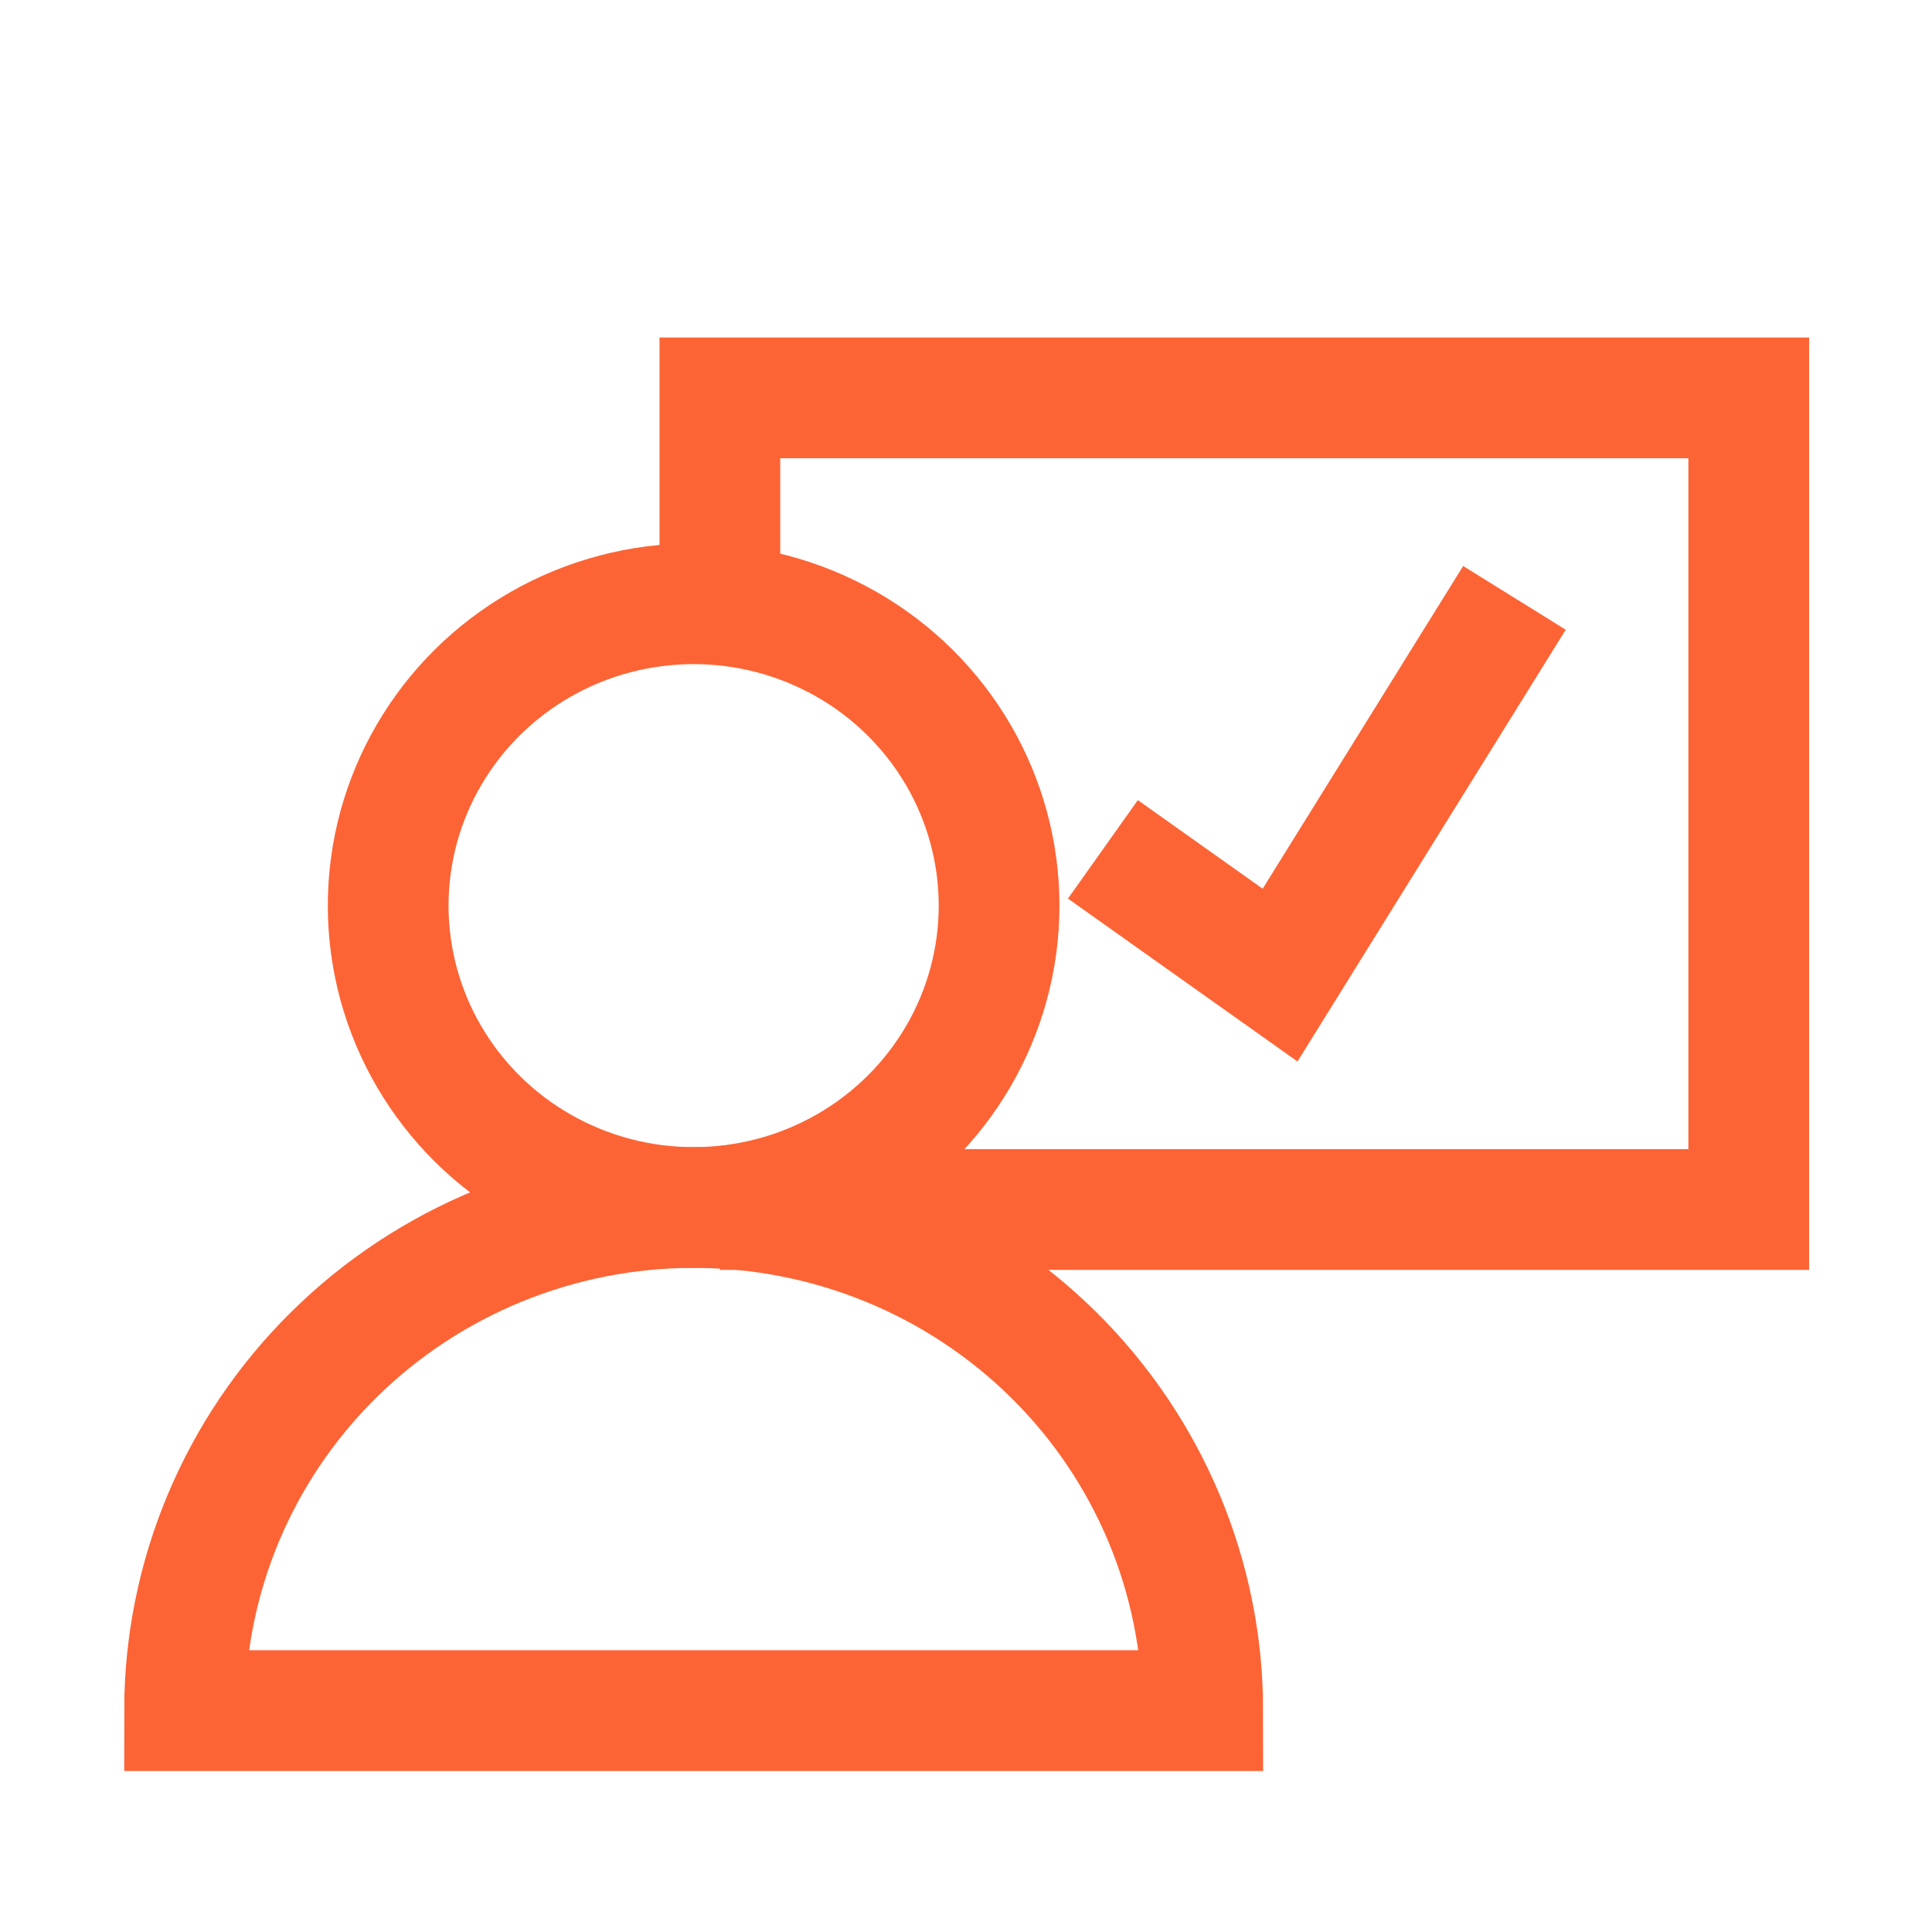
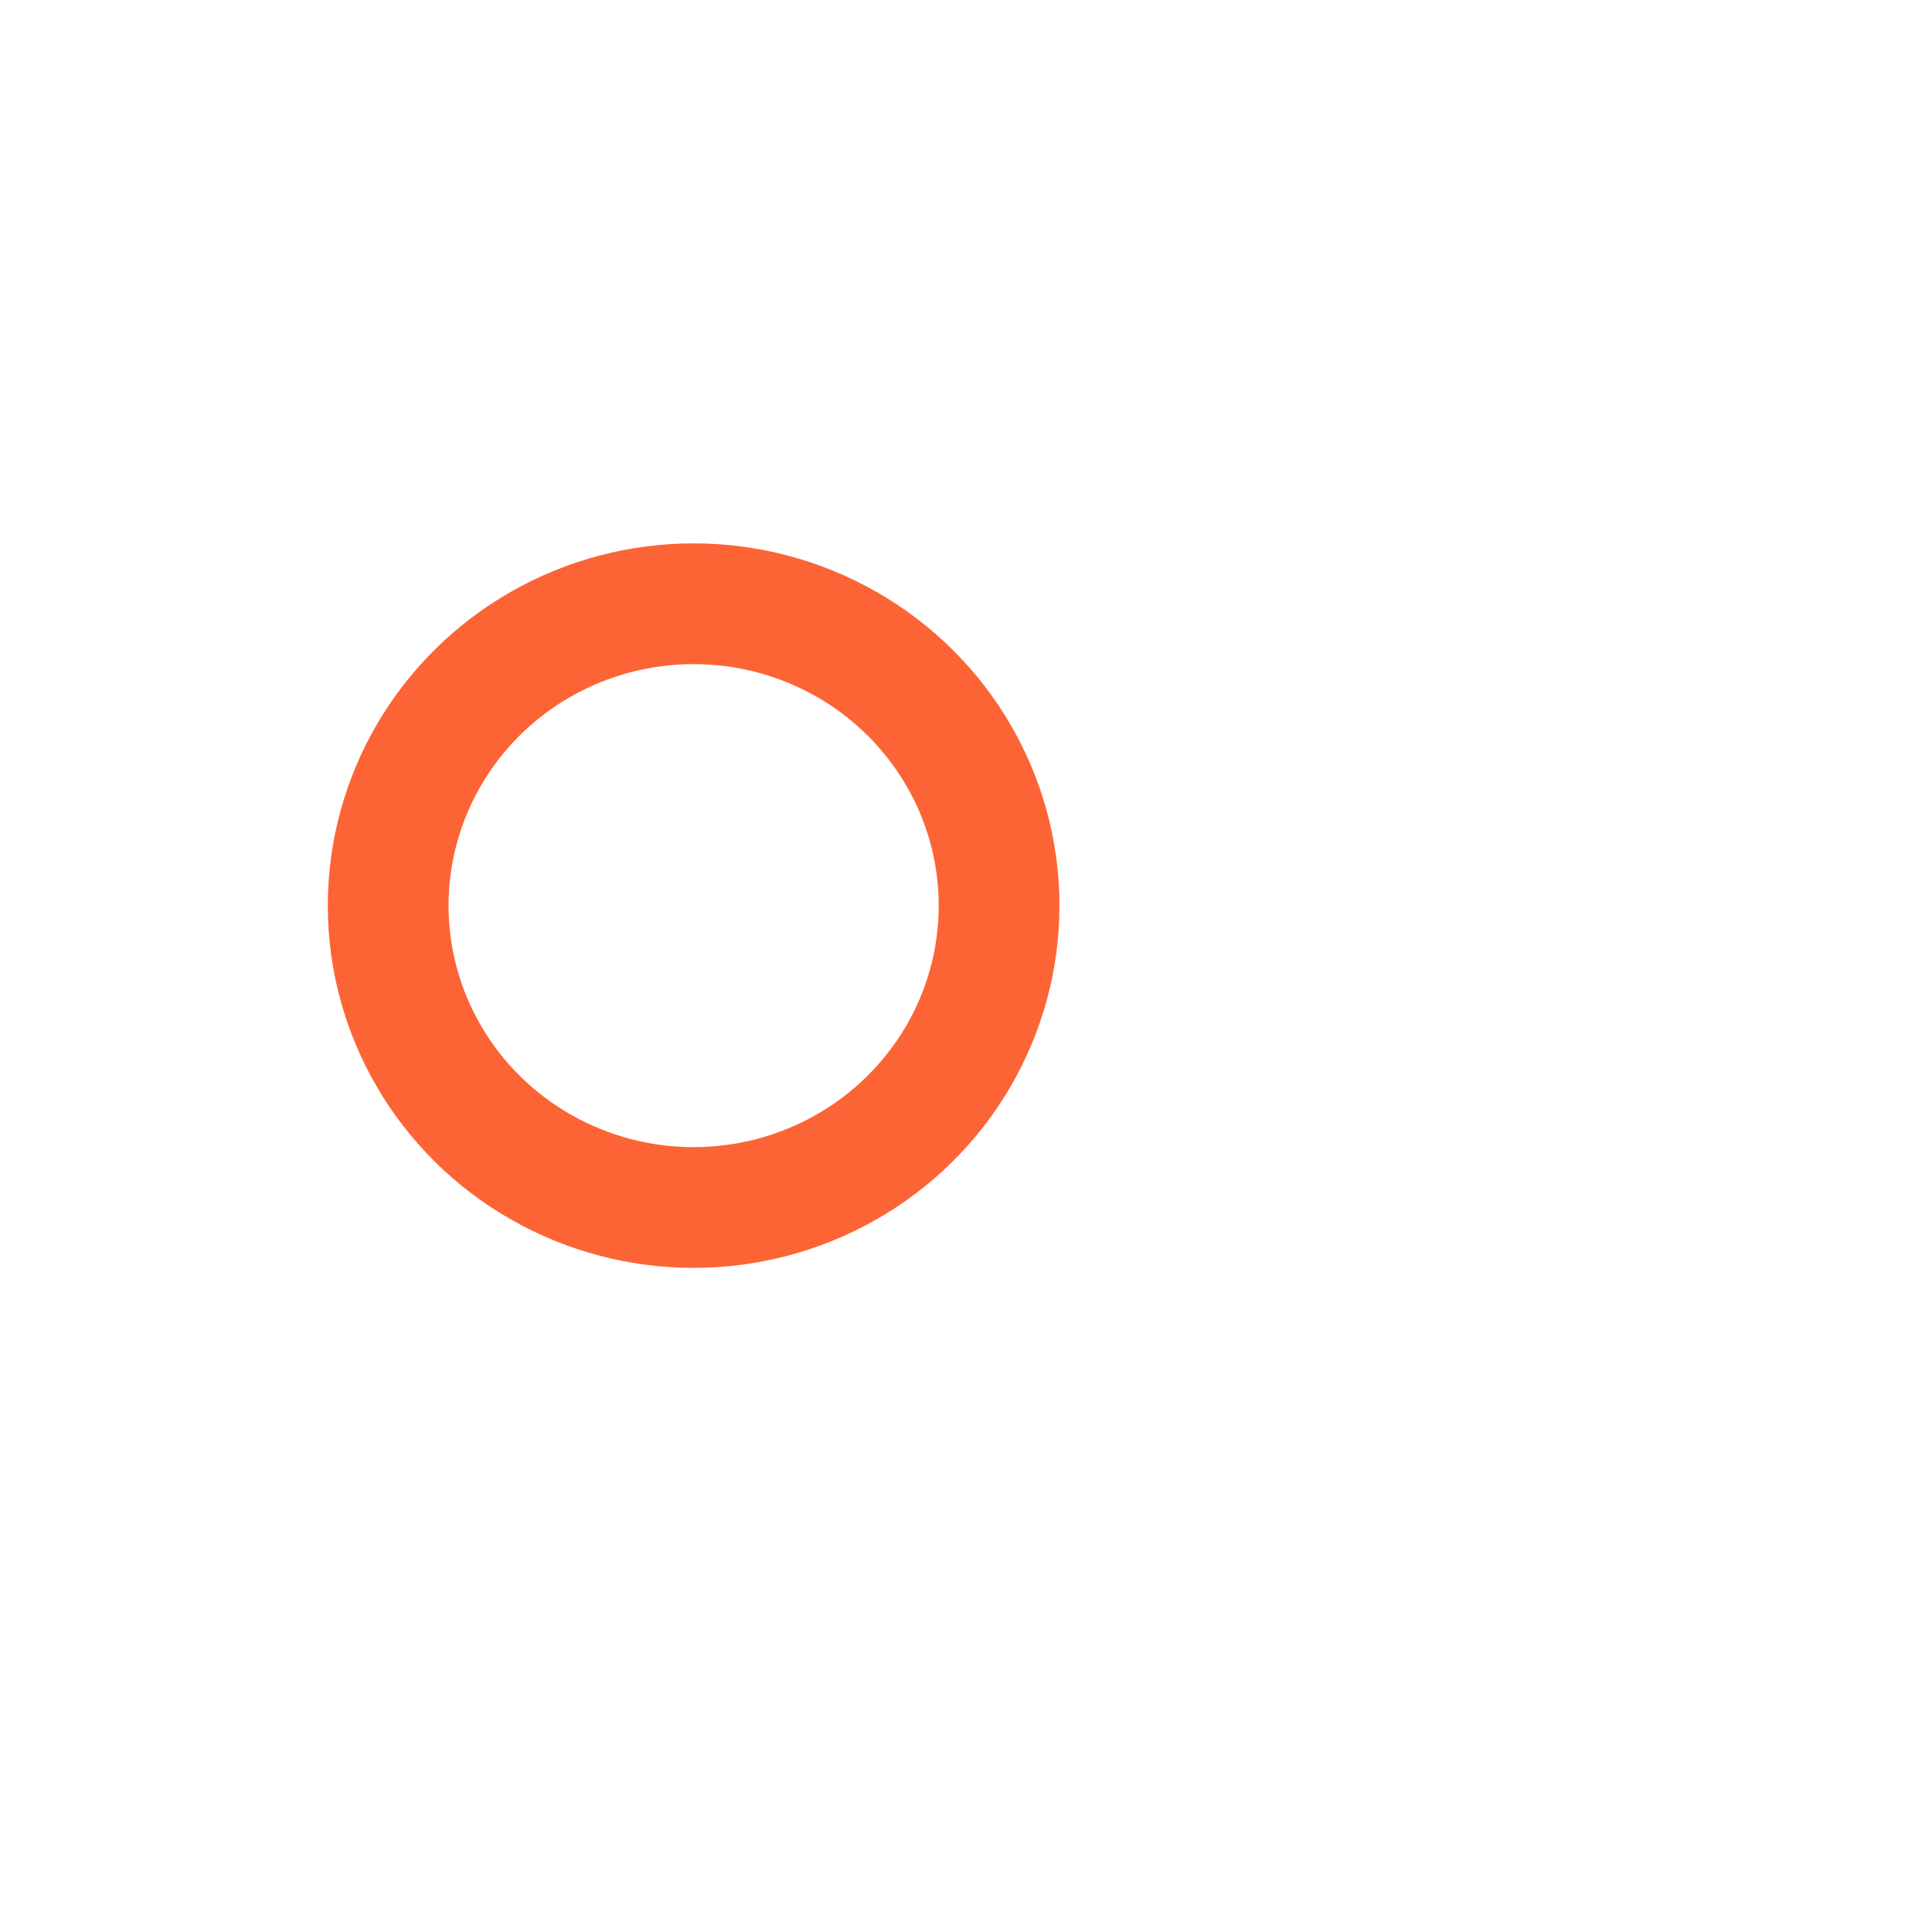
<svg xmlns="http://www.w3.org/2000/svg" width="48" height="48" viewBox="0 0 48 48" fill="none">
  <ellipse cx="17.233" cy="22.5" rx="7.589" ry="7.5" stroke="#FD6435" stroke-width="3" />
-   <path d="M29.882 42.5C29.882 39.185 28.549 36.005 26.177 33.661C23.805 31.317 20.588 30 17.234 30C13.879 30 10.662 31.317 8.29 33.661C5.918 36.005 4.586 39.185 4.586 42.5L29.882 42.5Z" stroke="#FD6435" stroke-width="3" />
-   <path d="M17.885 30.05H43.447V9.885H17.885V14.926" stroke="#FD6435" stroke-width="3" />
-   <path d="M37.626 14.854L31.803 24.226L27.401 21.102" stroke="#FD6435" stroke-width="3" />
</svg>